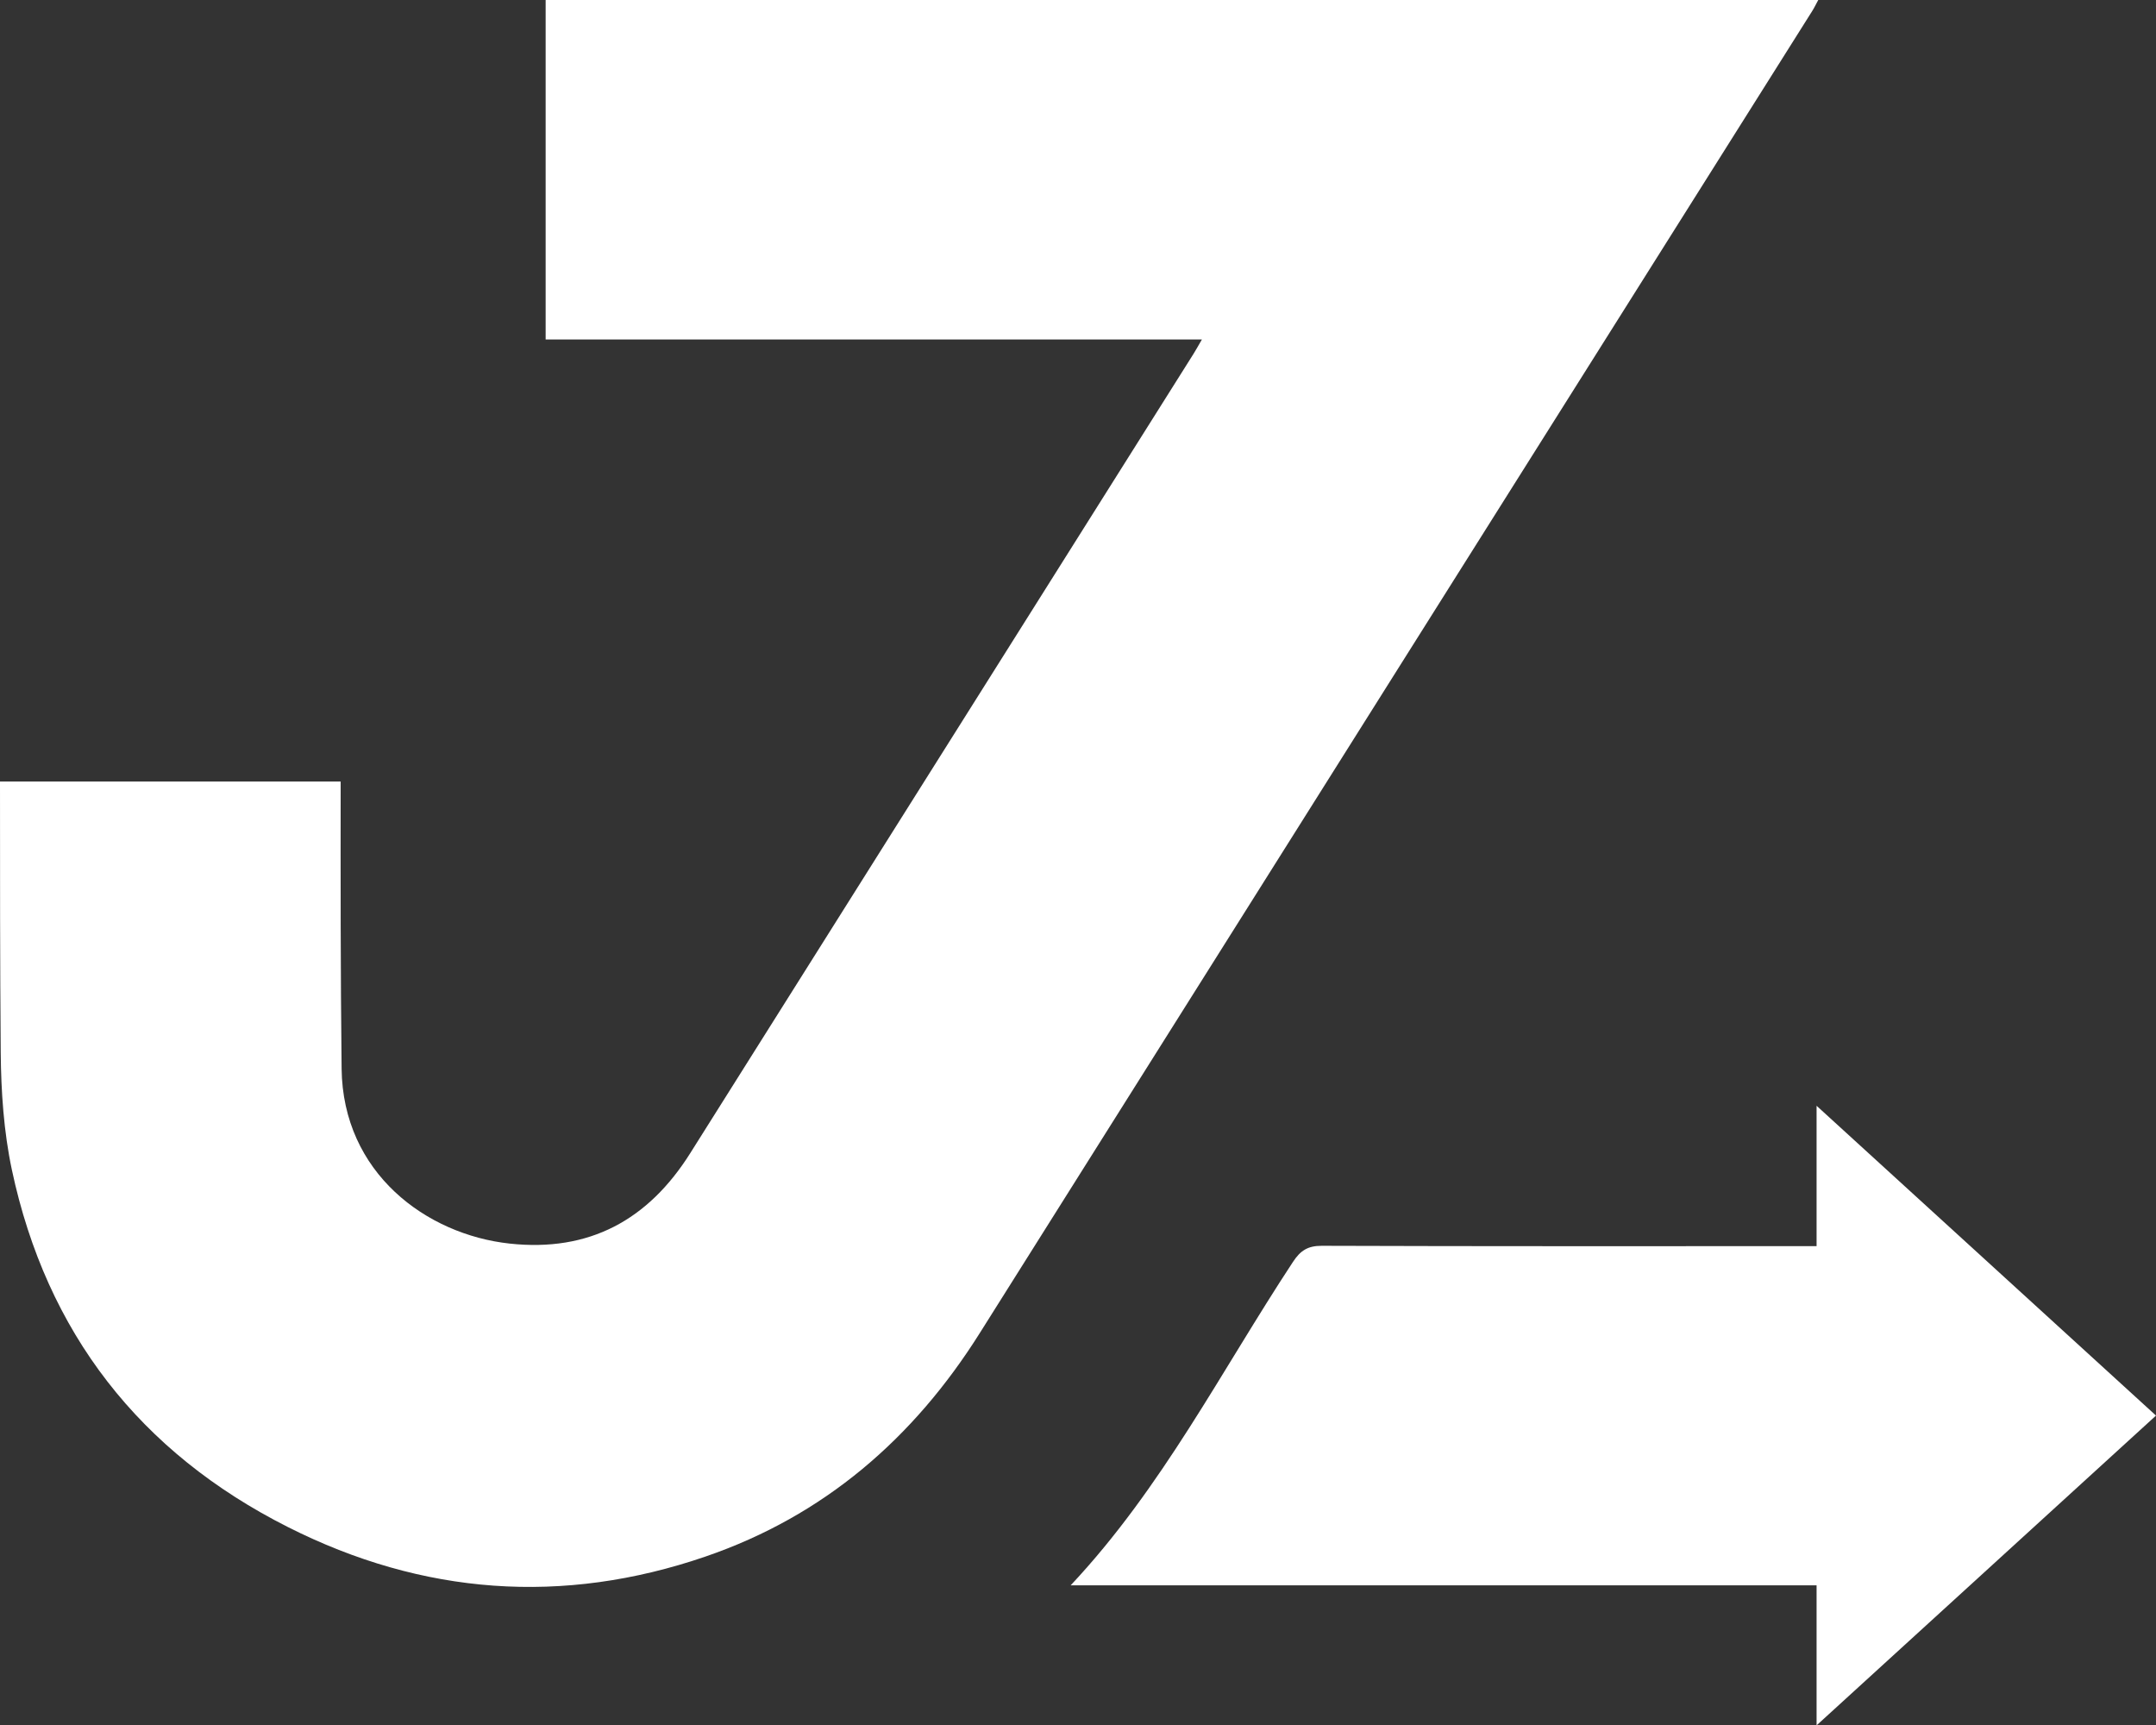
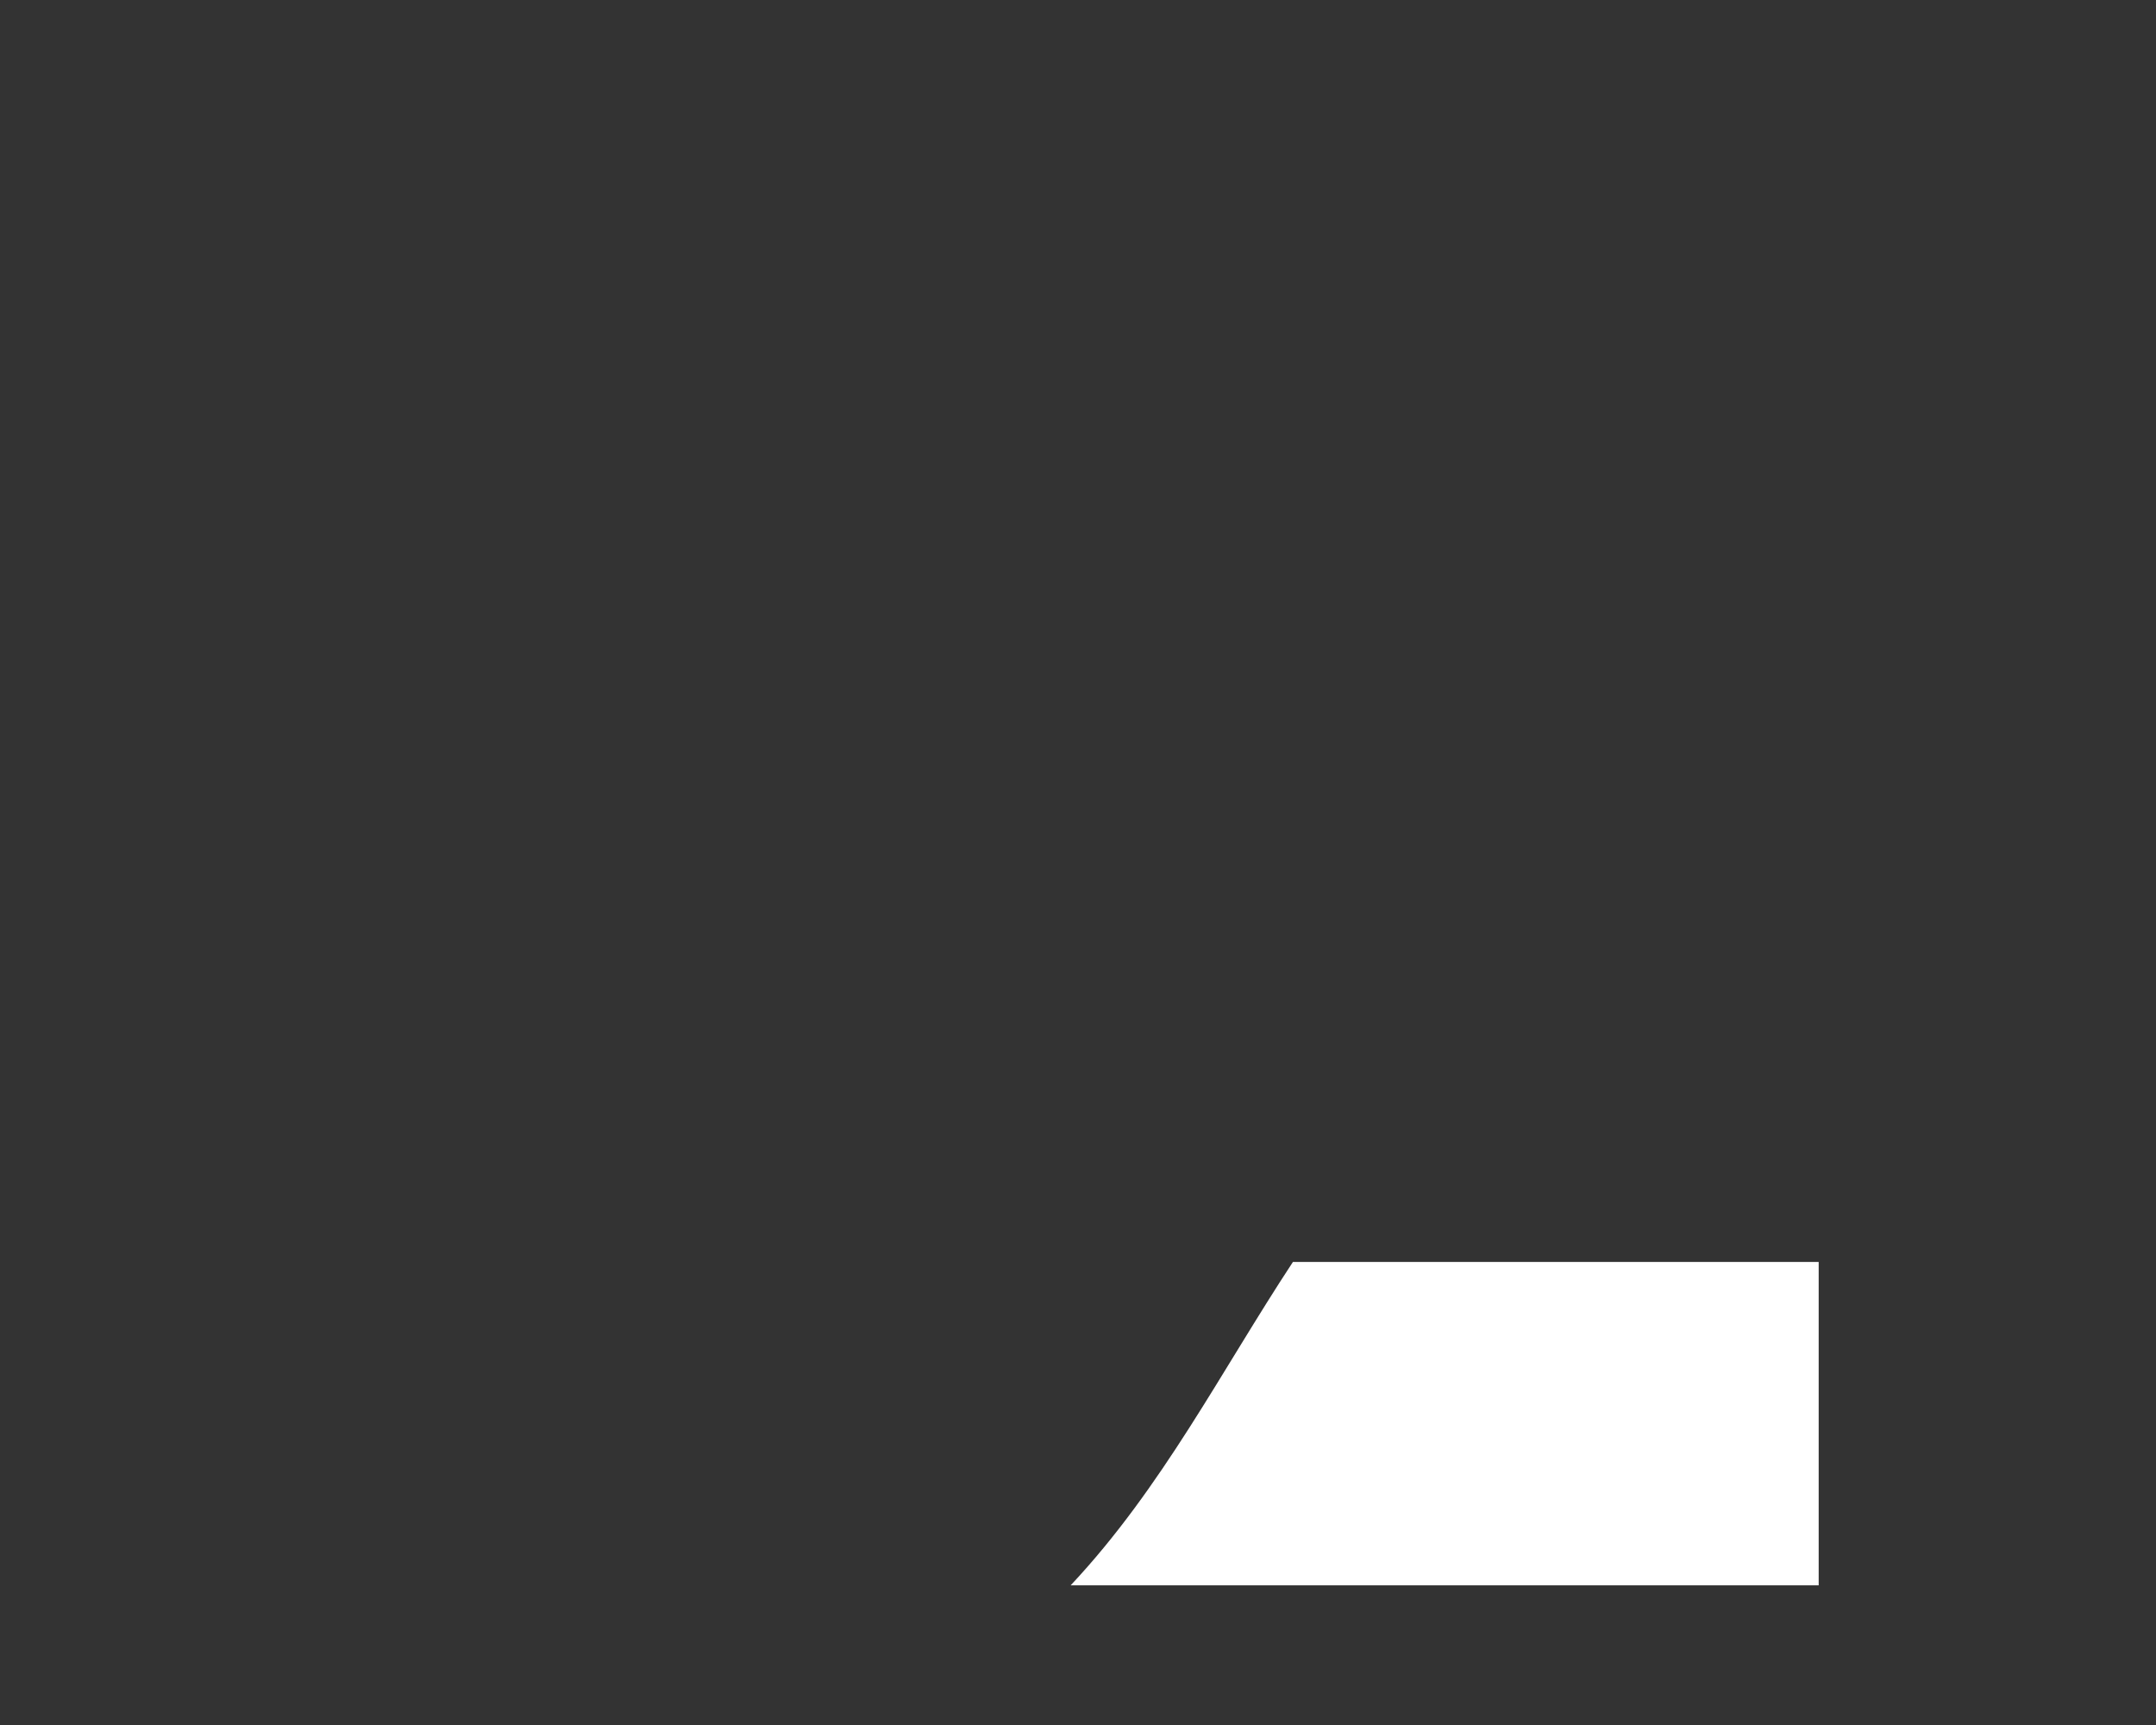
<svg xmlns="http://www.w3.org/2000/svg" viewBox="0 0 1160.58 928.66">
  <rect x="0" y="0" width="1160.58" height="928.66" fill="#333333" stroke="none" />
  <defs>
    <style>.cls-1{fill:#fff;}</style>
  </defs>
  <g id="Calque_2" data-name="Calque 2">
    <g id="Layer_1" data-name="Layer 1">
-       <path class="cls-1" d="M293.72,0V182.71H647c-2.07,3.56-3.23,5.68-4.51,7.71Q507,405.57,371.55,620.7c-22.62,35.95-54.35,53.29-97.18,48.65-44.88-4.86-89.86-38-90.48-94.19-.58-51.5-.57-103-.51-154.5H0C0,469.28,0,517.9.39,566.52c.19,21.08,1.63,42.57,6,63.12C25.07,717.33,75.32,781.78,155.14,822c72.31,36.47,147.78,42.17,224.66,15.79,63.79-21.88,112-63.59,147.68-120.38Q751.43,361.61,975.55,5.88c1.11-1.76,2-3.65,3.22-5.88Z" />
-       <path class="cls-1" d="M576.34,853.29C625.63,800.77,657.48,737.7,696,679.22c4-6.12,8-8.71,15.55-8.68,86.05.3,172.1.19,258.14.19H979V853.29Z" />
-       <polygon class="cls-1" points="977.87 928.66 977.87 595.17 1160.58 761.92 1160.58 761.92 977.87 928.66" />
+       <path class="cls-1" d="M576.34,853.29C625.63,800.77,657.48,737.7,696,679.22H979V853.29Z" />
    </g>
  </g>
</svg>